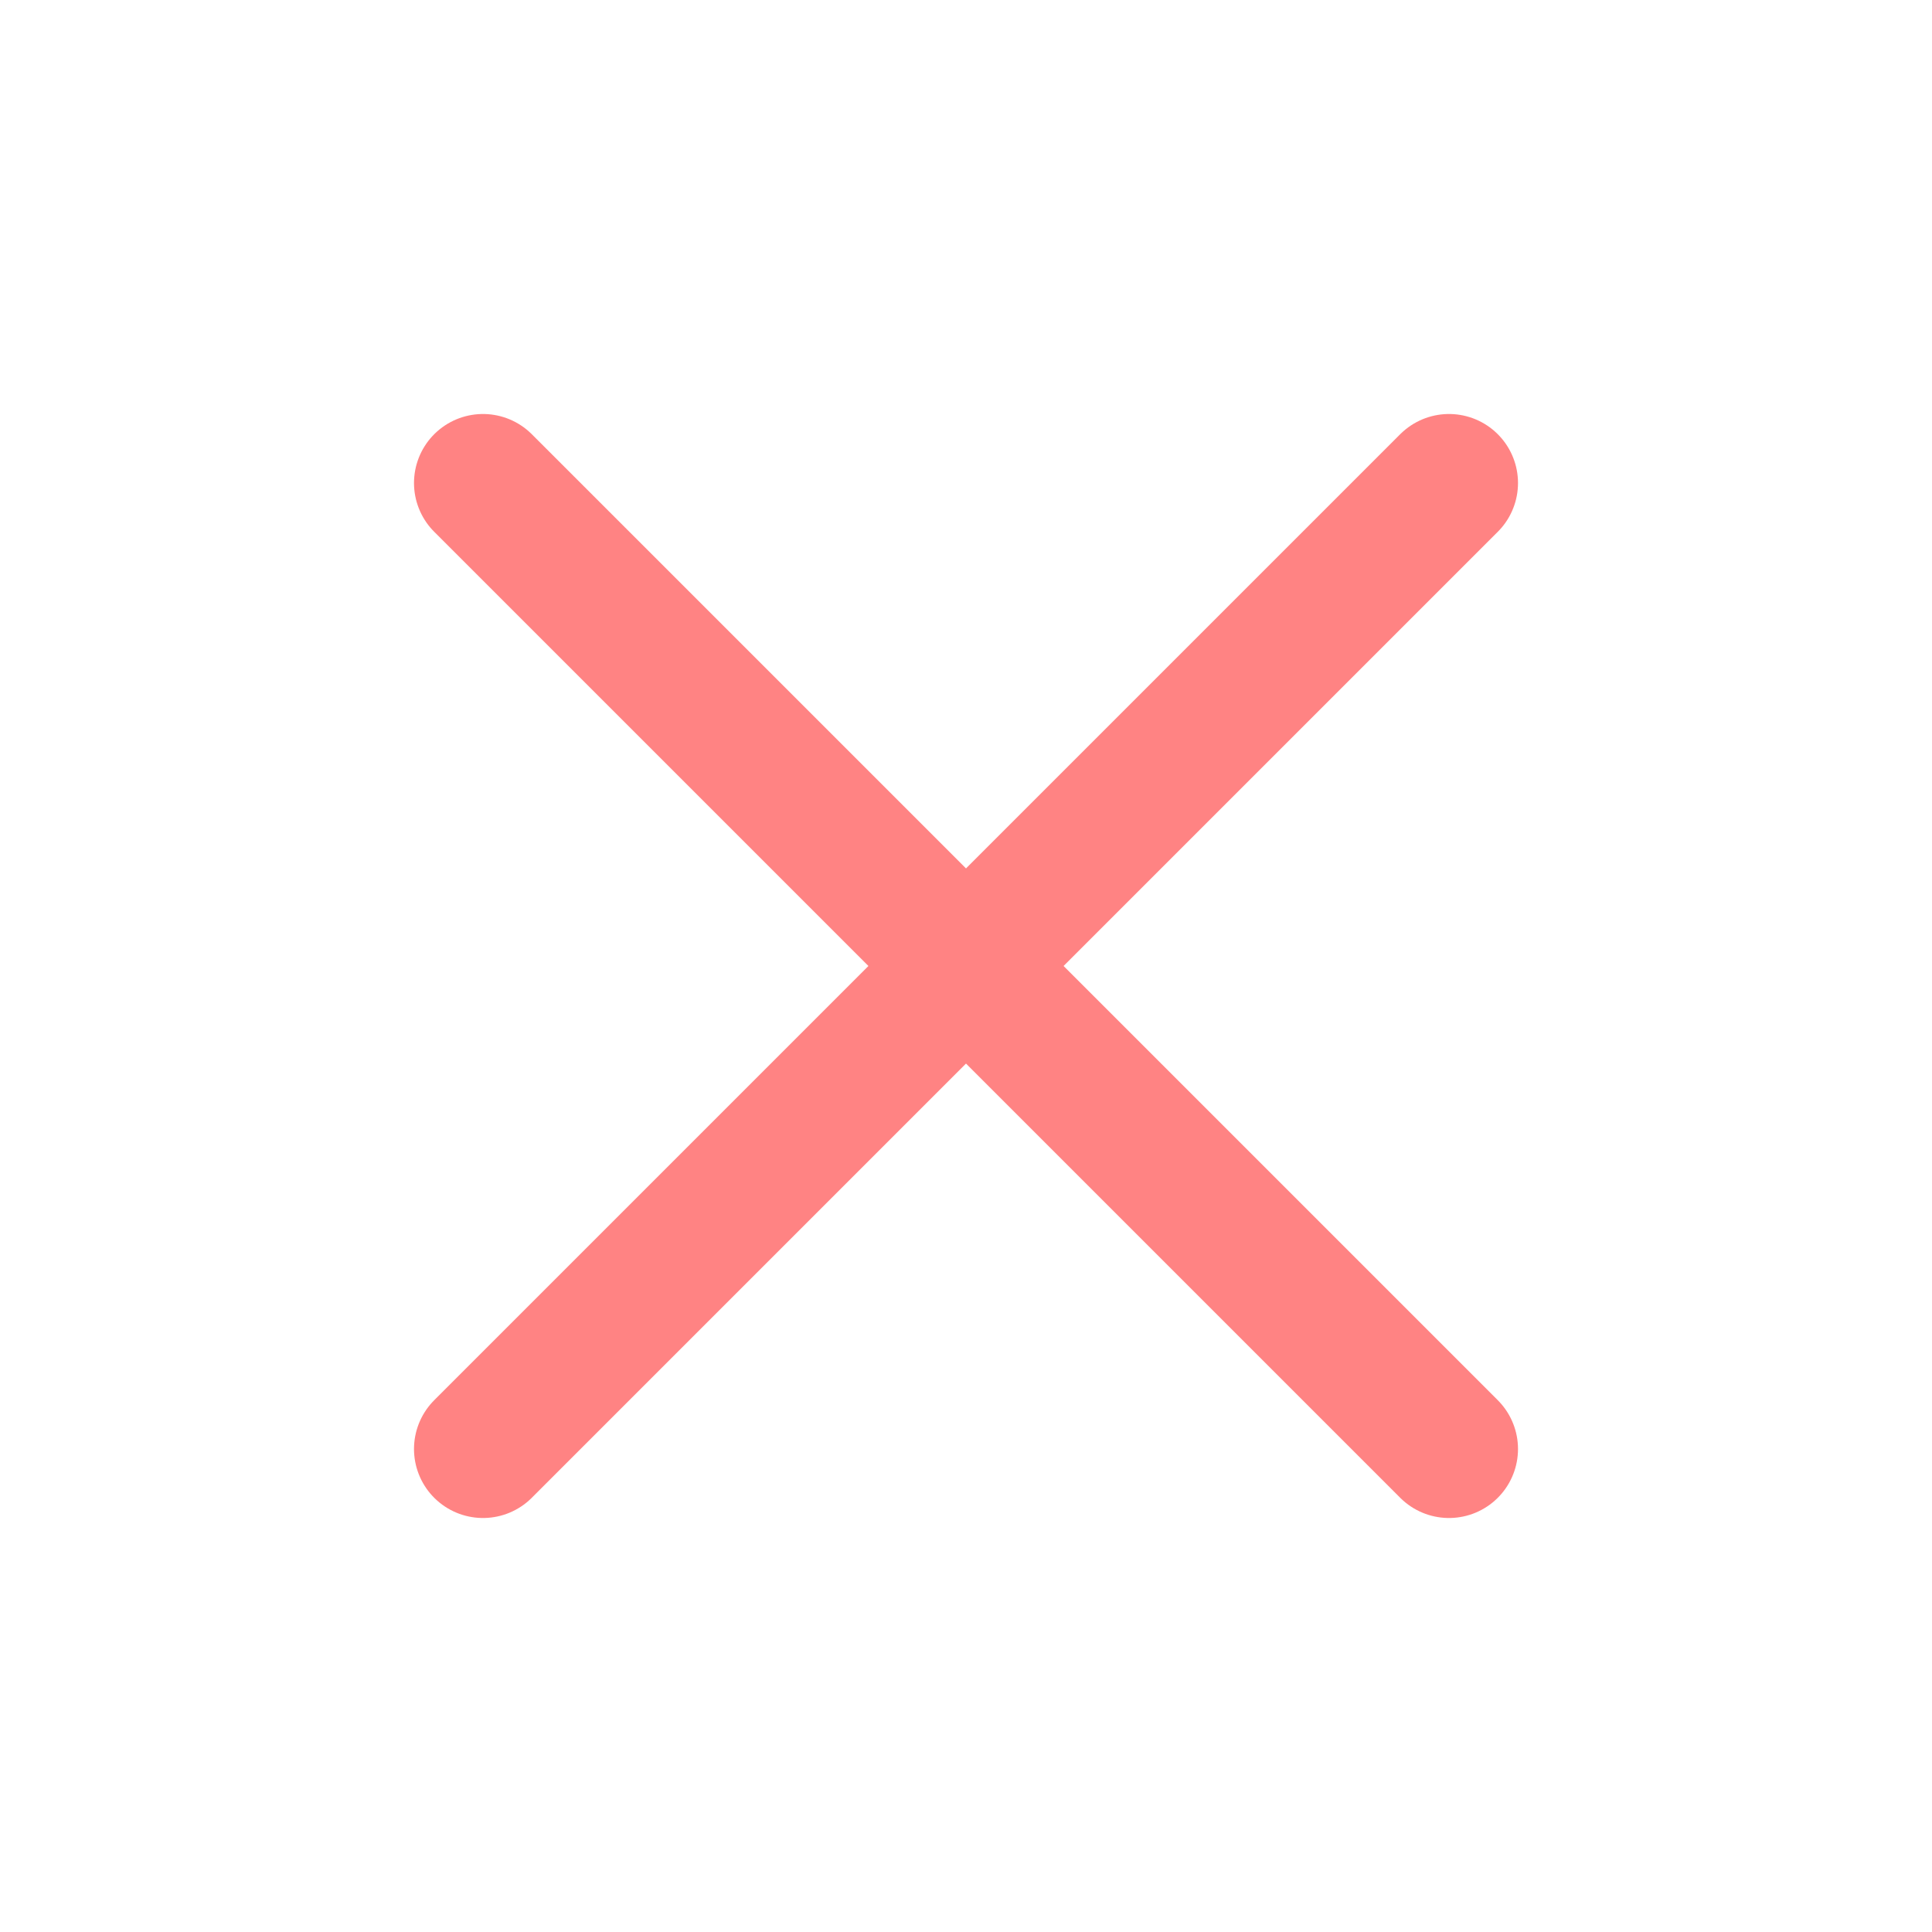
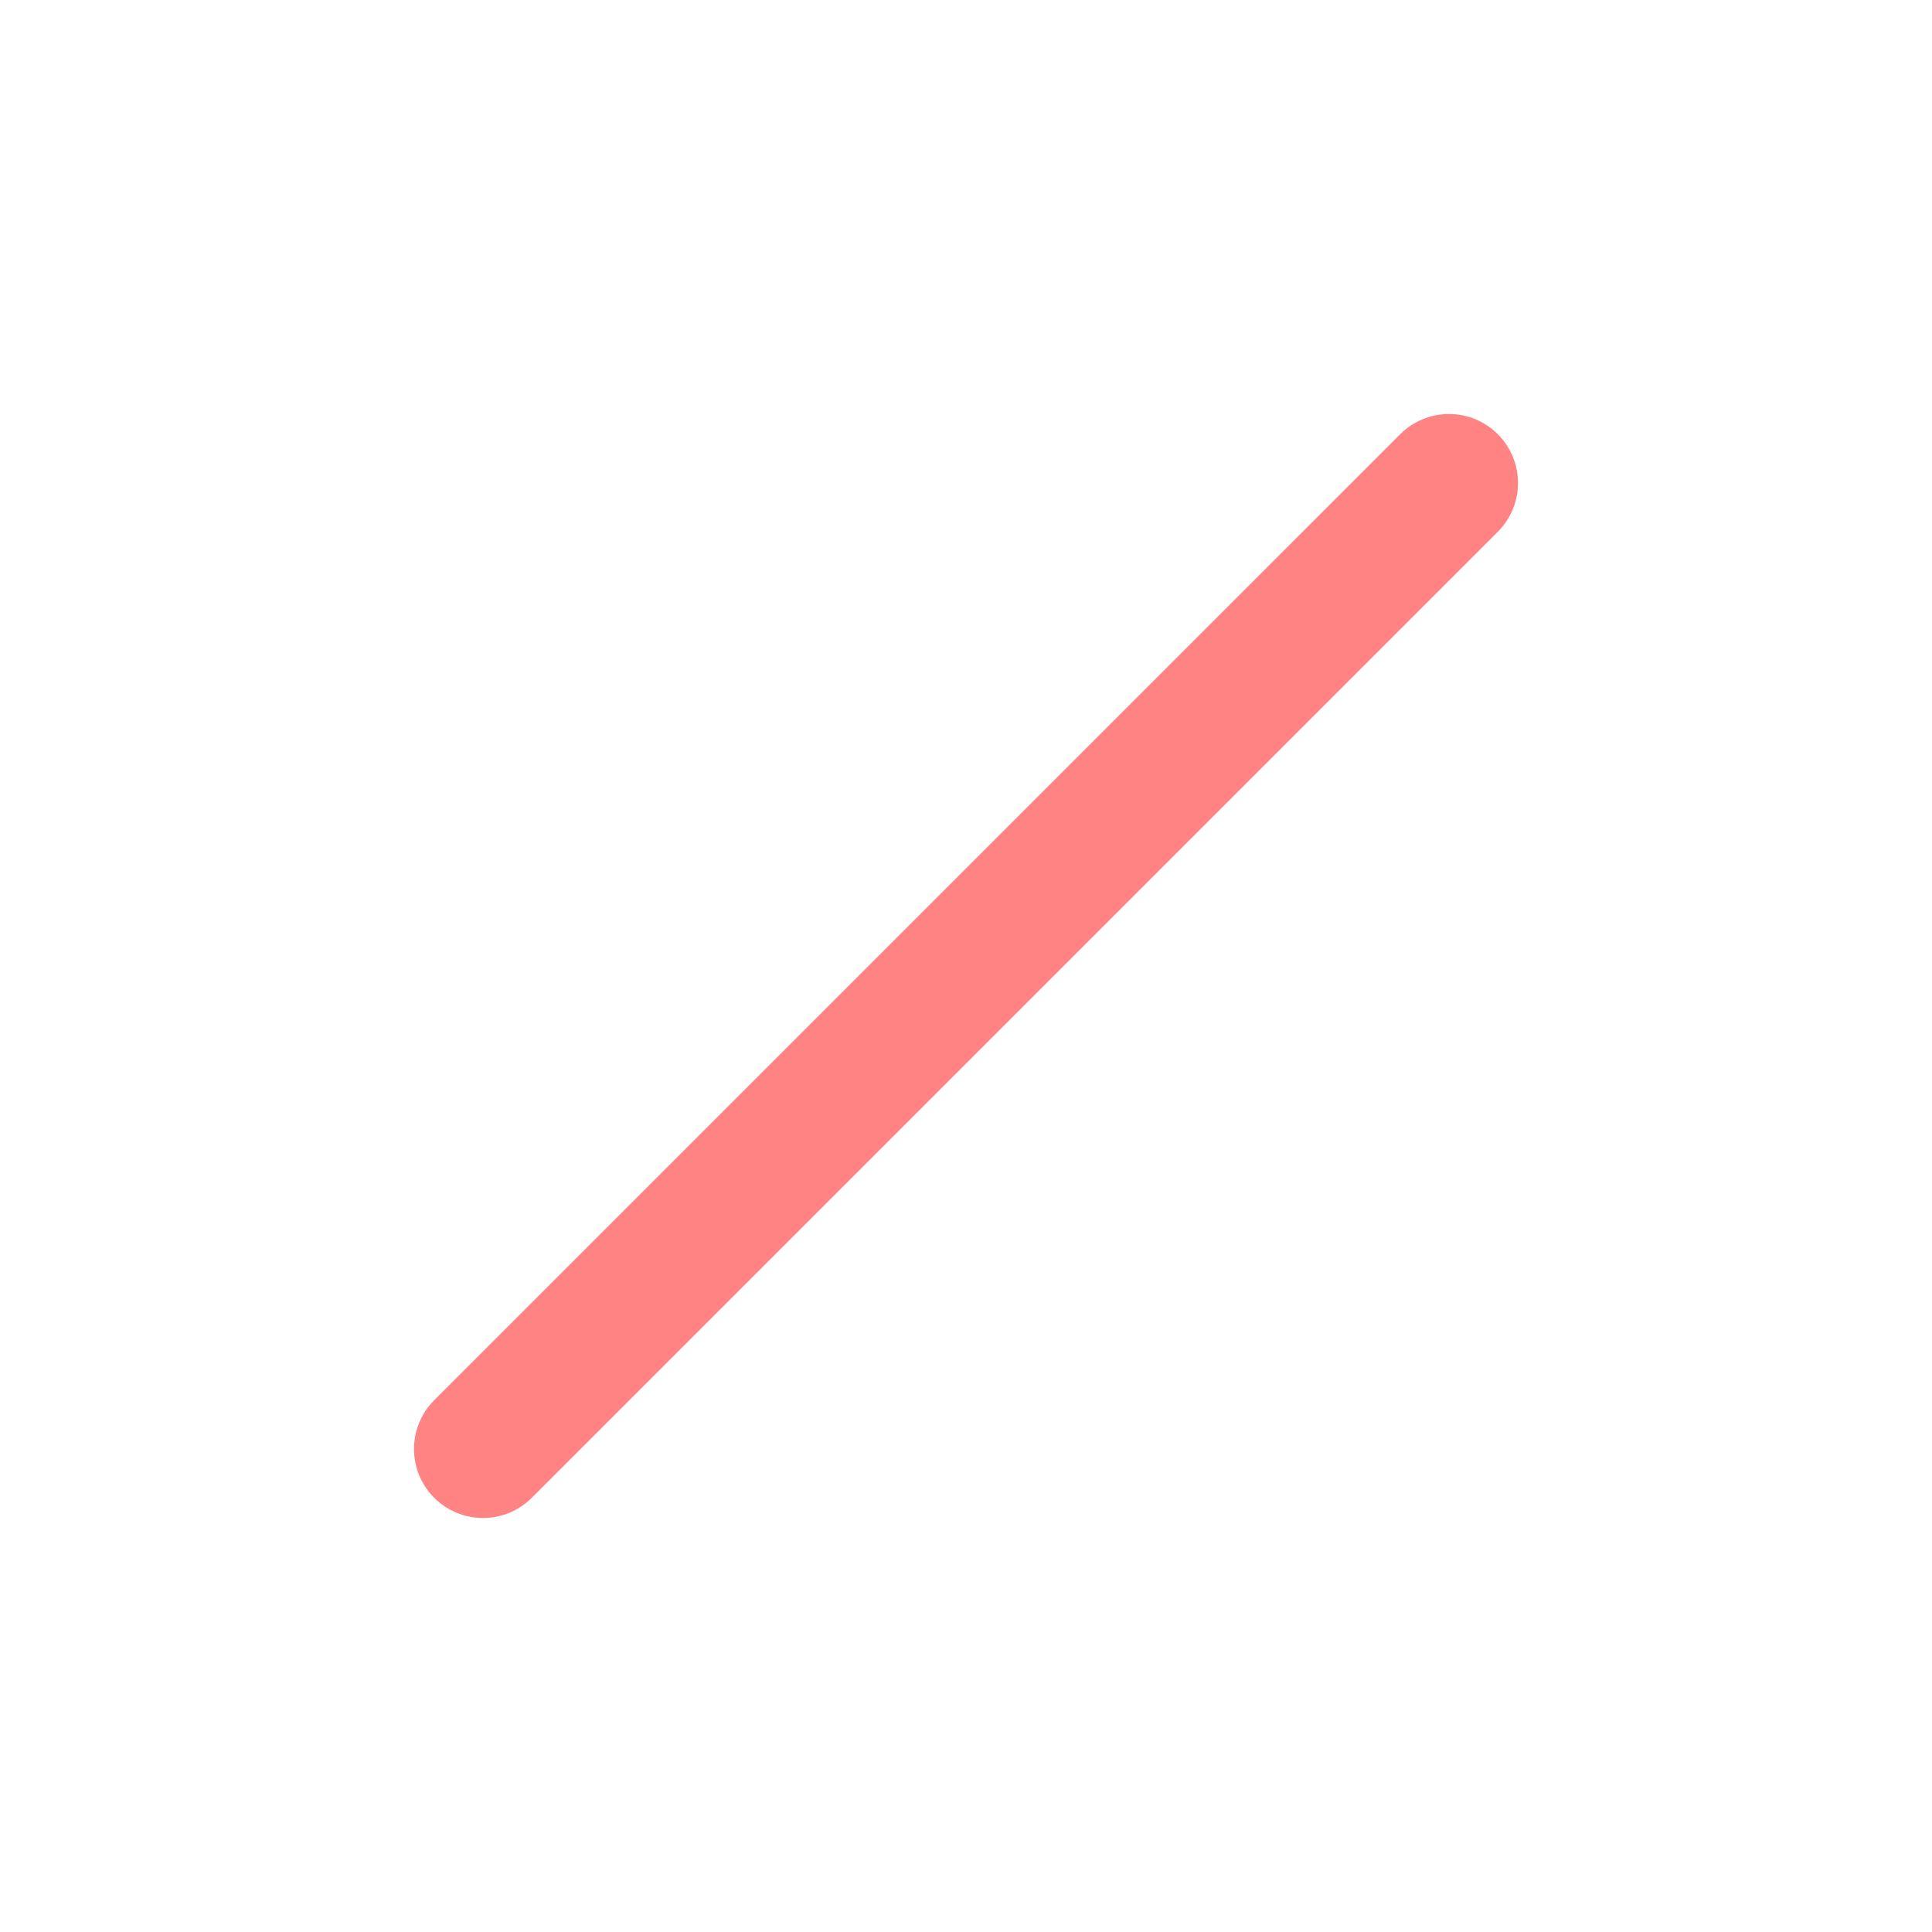
<svg xmlns="http://www.w3.org/2000/svg" width="28" height="28" viewBox="0 0 28 28" fill="none">
-   <path d="M21 7L7 21M7 7L21 21" stroke="#FF8383" stroke-width="2" stroke-linecap="round" stroke-linejoin="round" />
+   <path d="M21 7L7 21M7 7" stroke="#FF8383" stroke-width="2" stroke-linecap="round" stroke-linejoin="round" />
</svg>